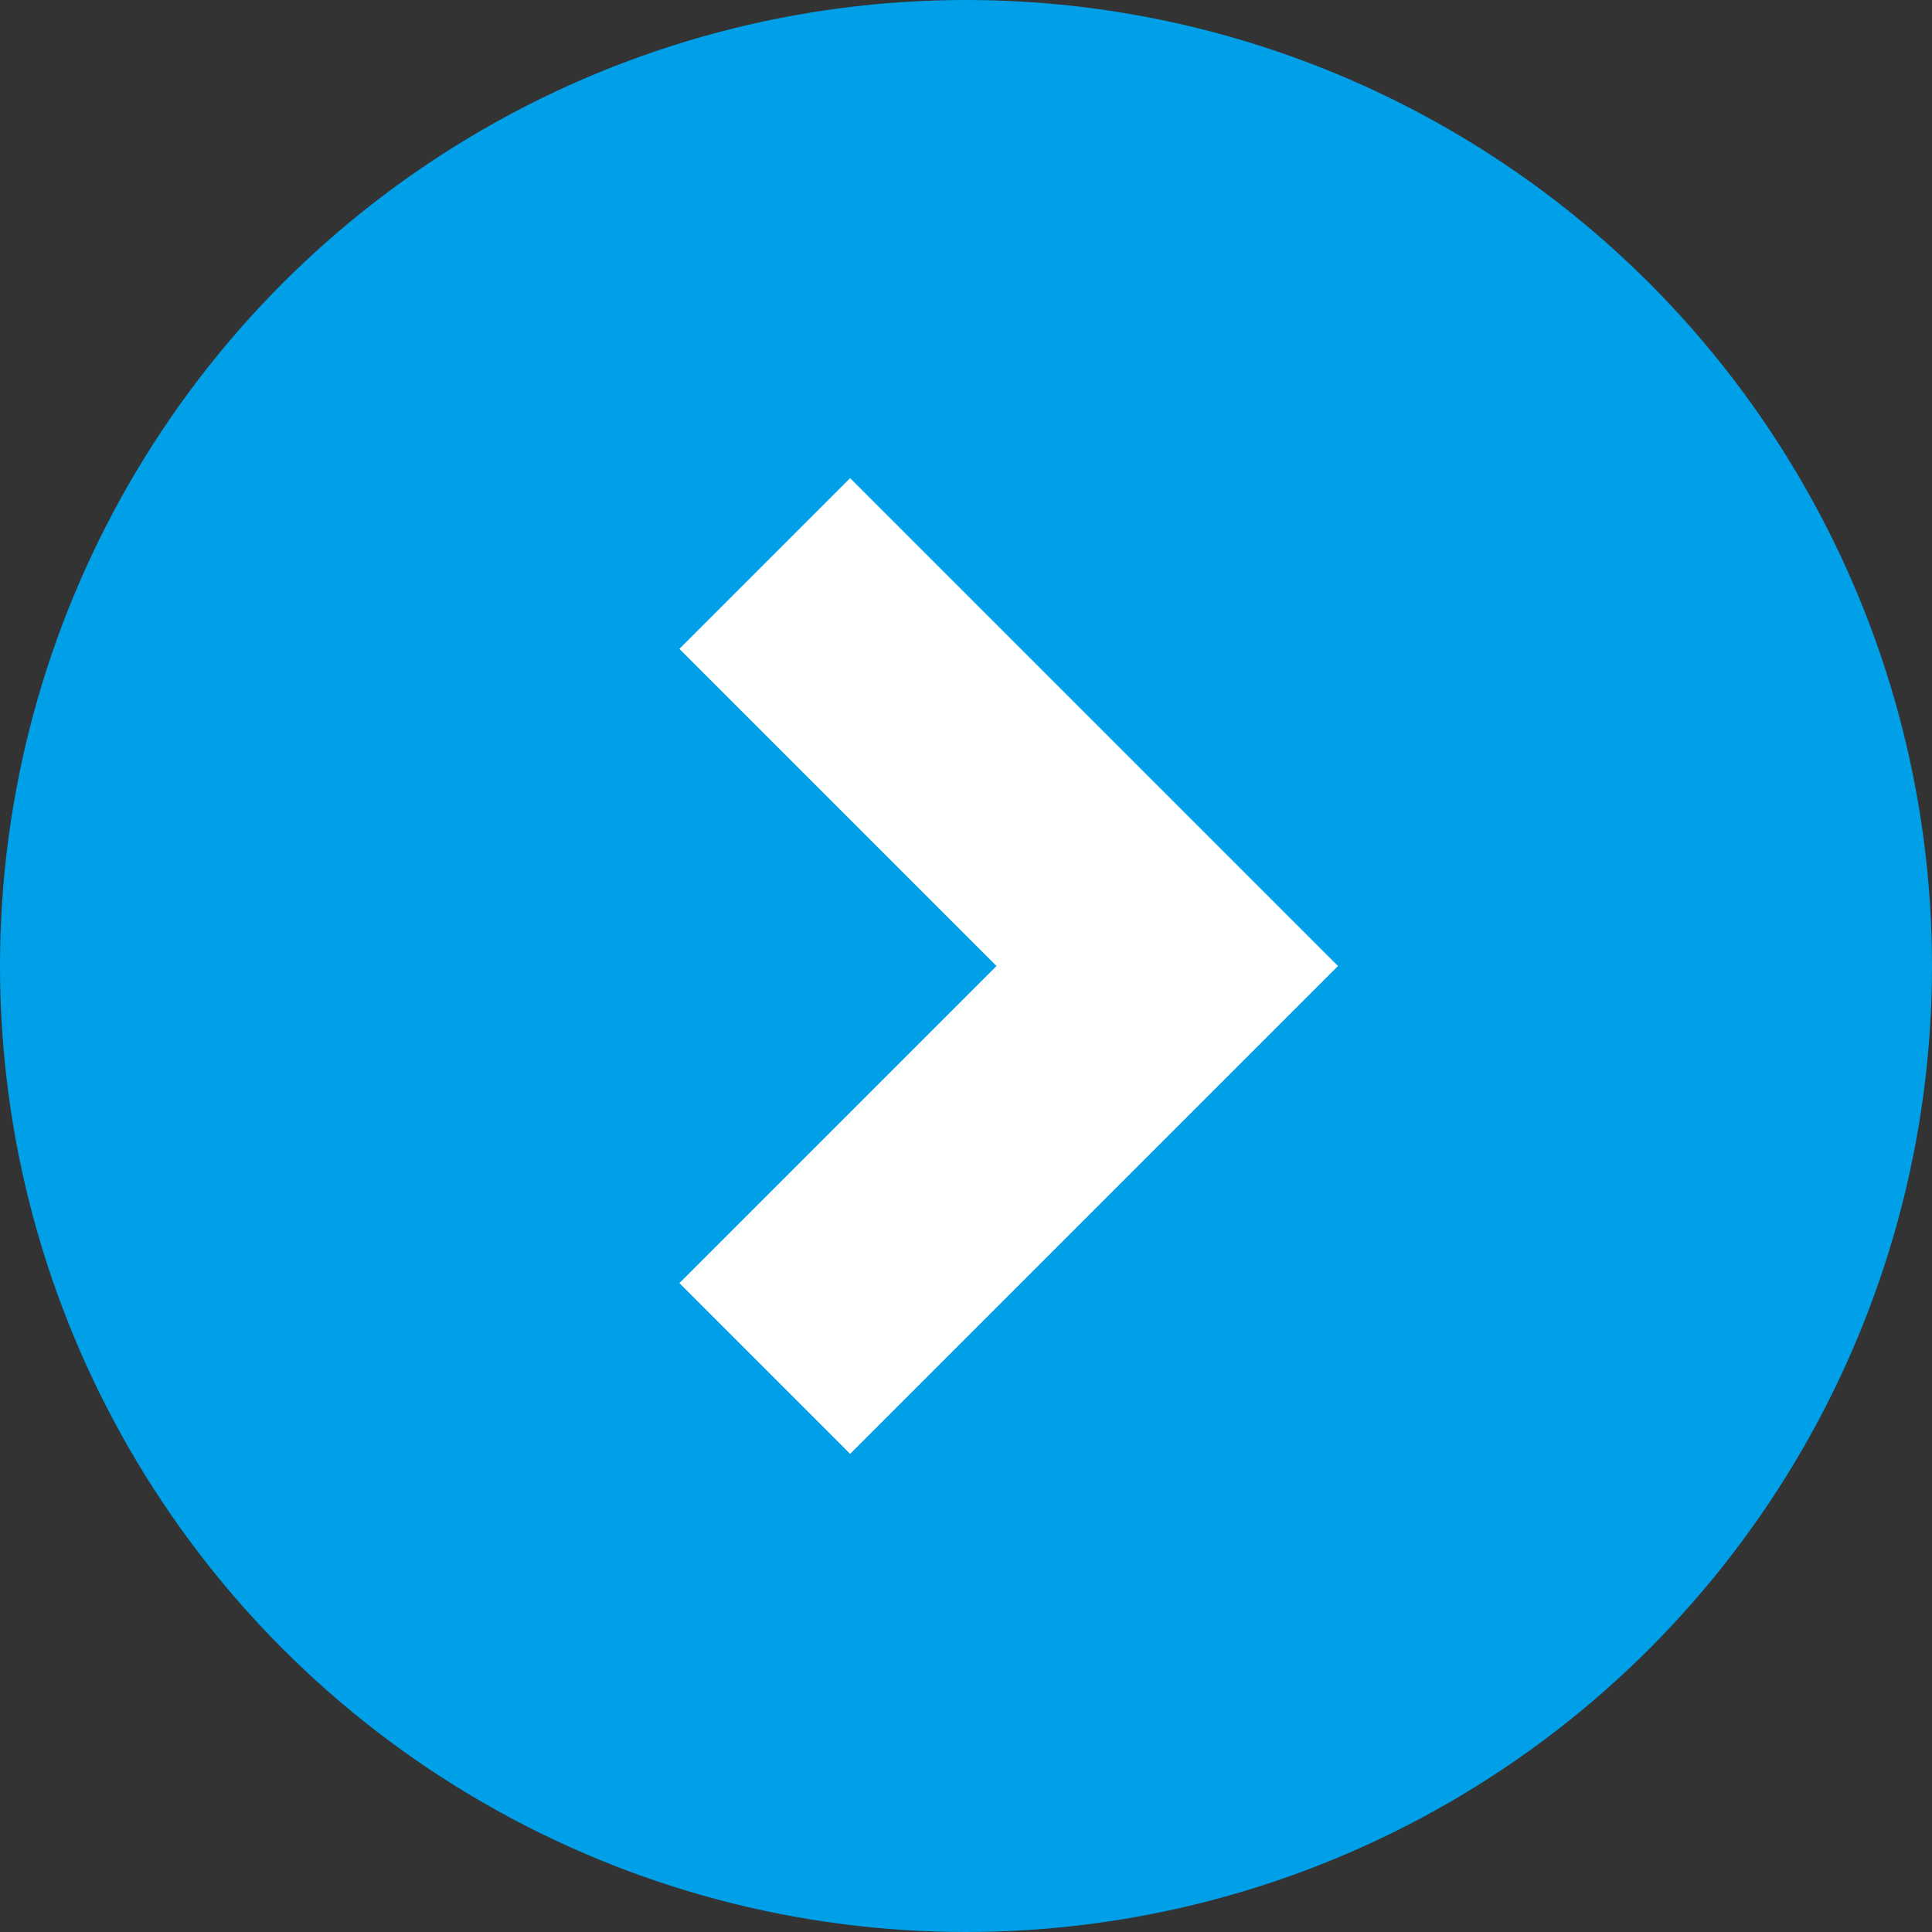
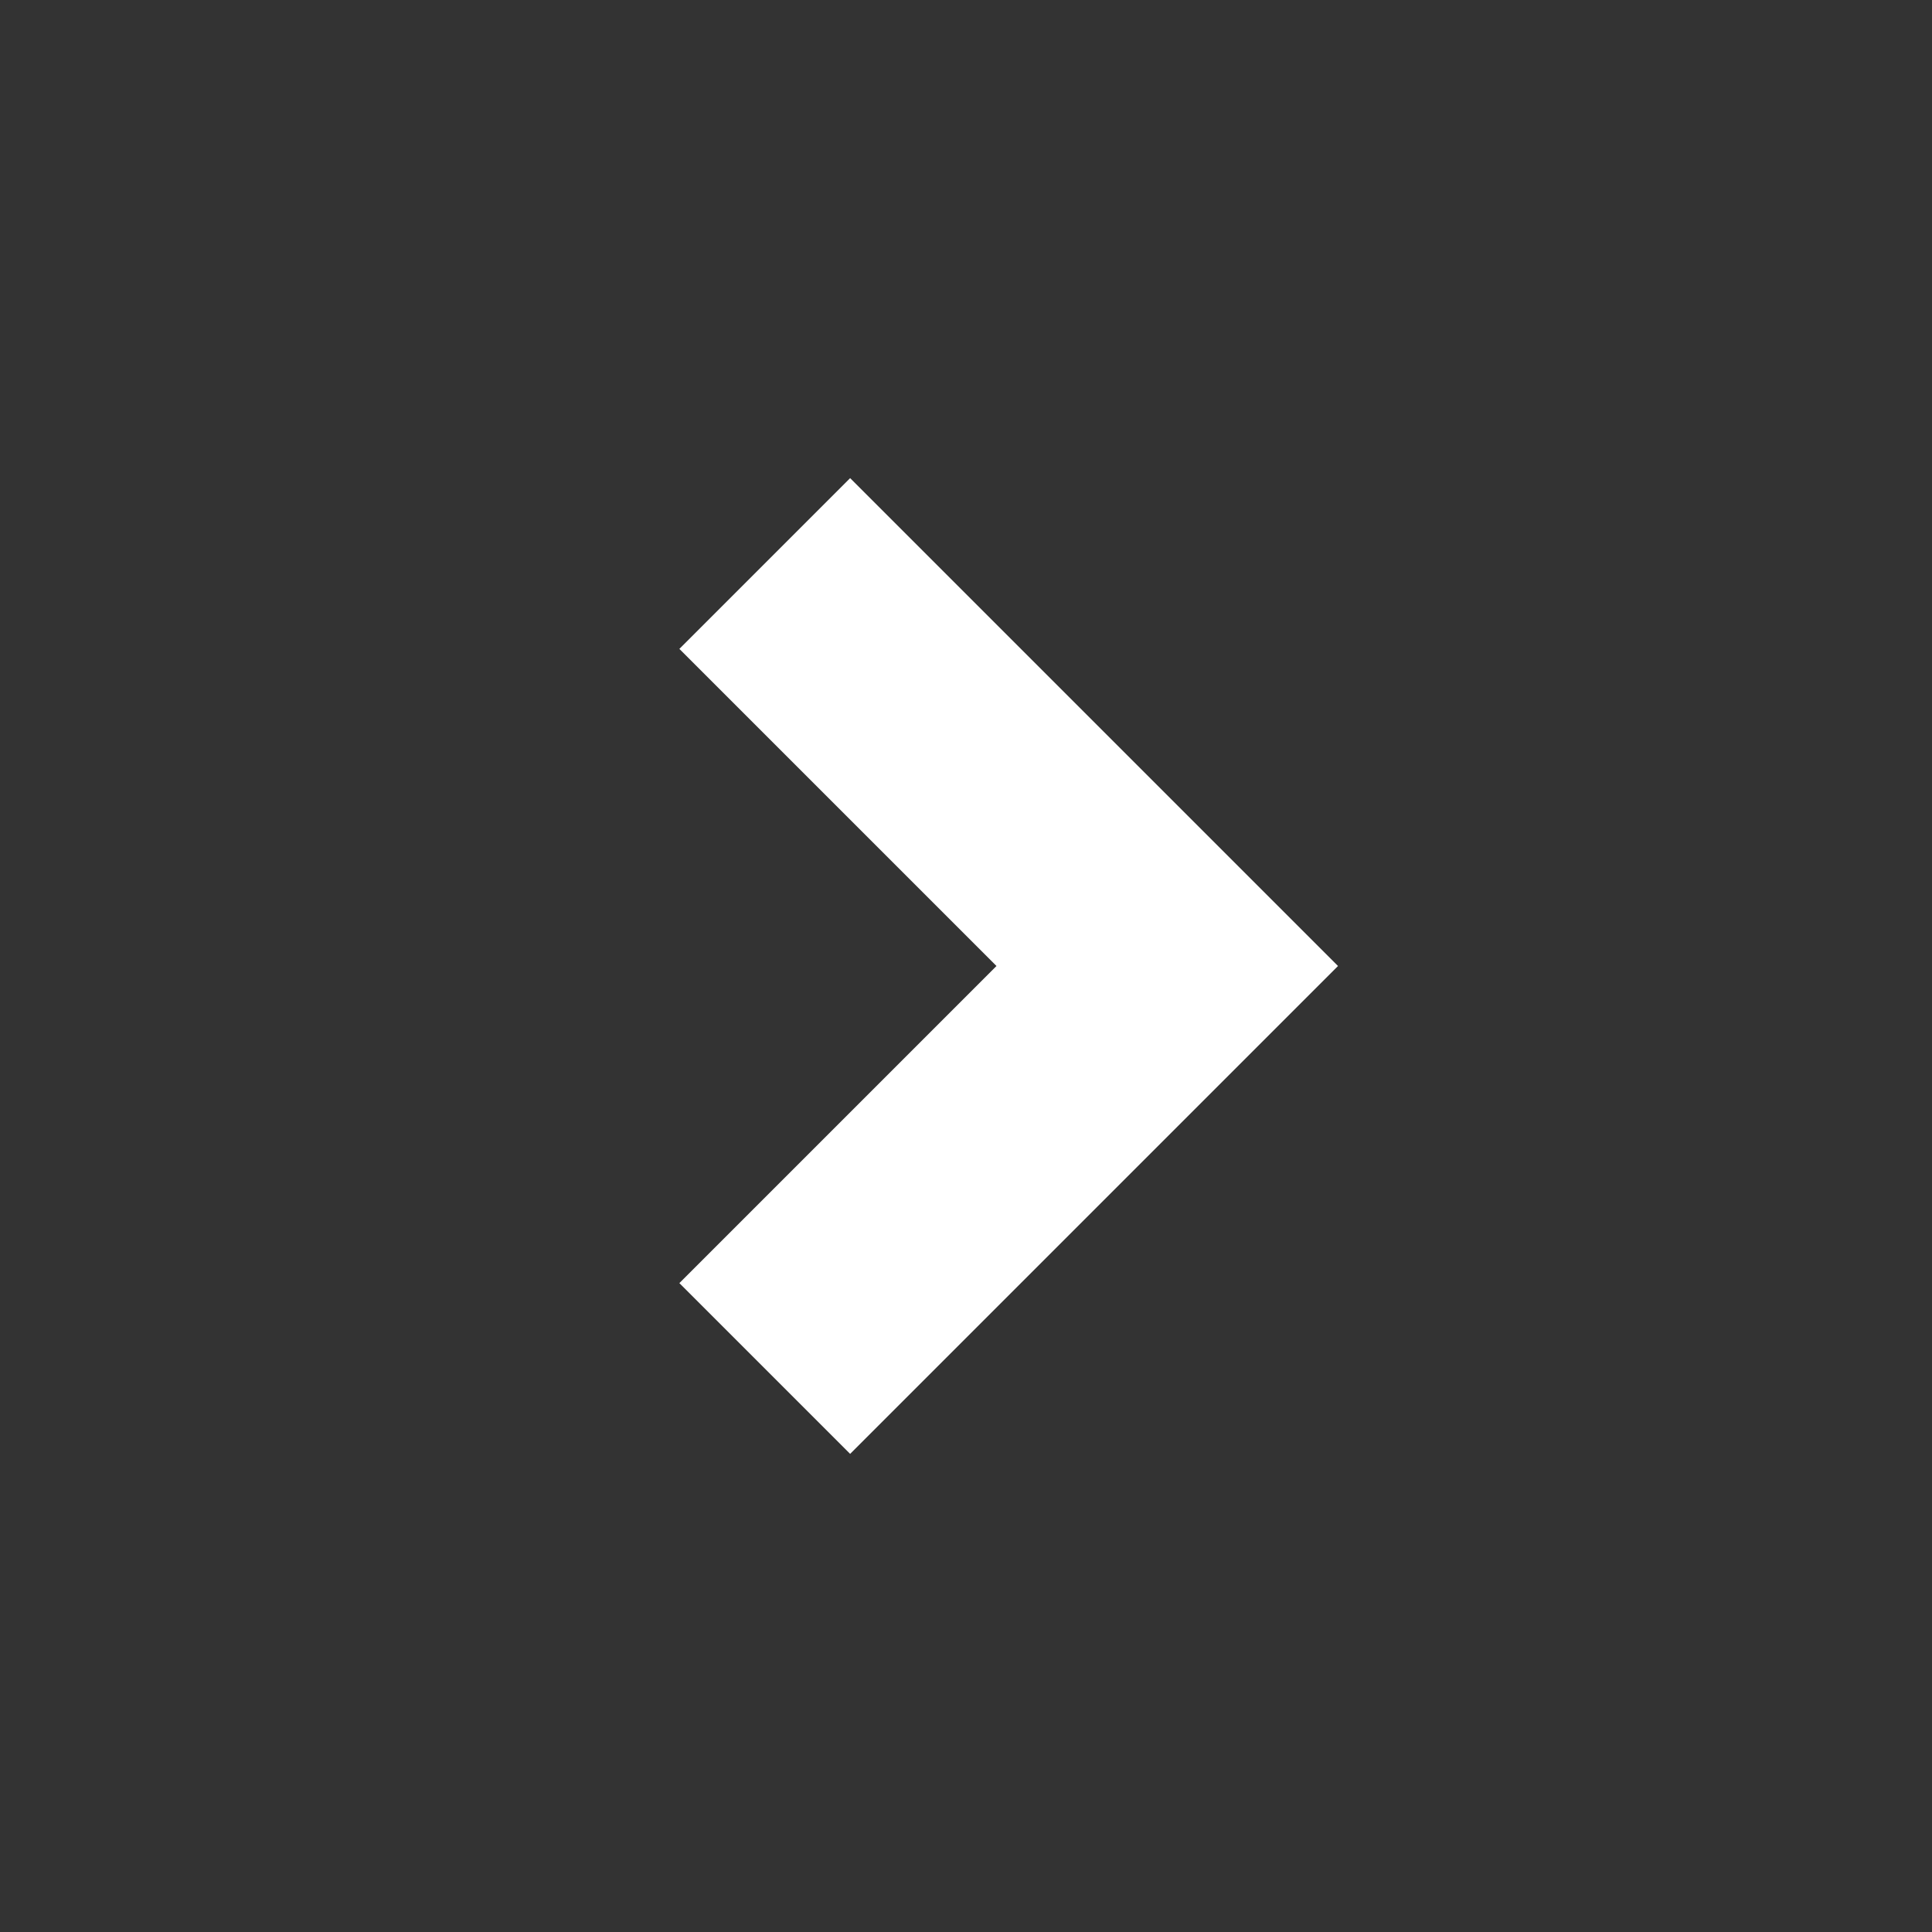
<svg xmlns="http://www.w3.org/2000/svg" width="12" height="12">
  <rect width="100%" height="100%" fill="#333333" stroke="none" />
-   <circle cx="6" cy="6" r="6" fill="#00a0e9" />
  <path d="M4.75 3.5 7.25 6l-2.5 2.5" fill="none" stroke="#fff" stroke-width="1.5" />
</svg>